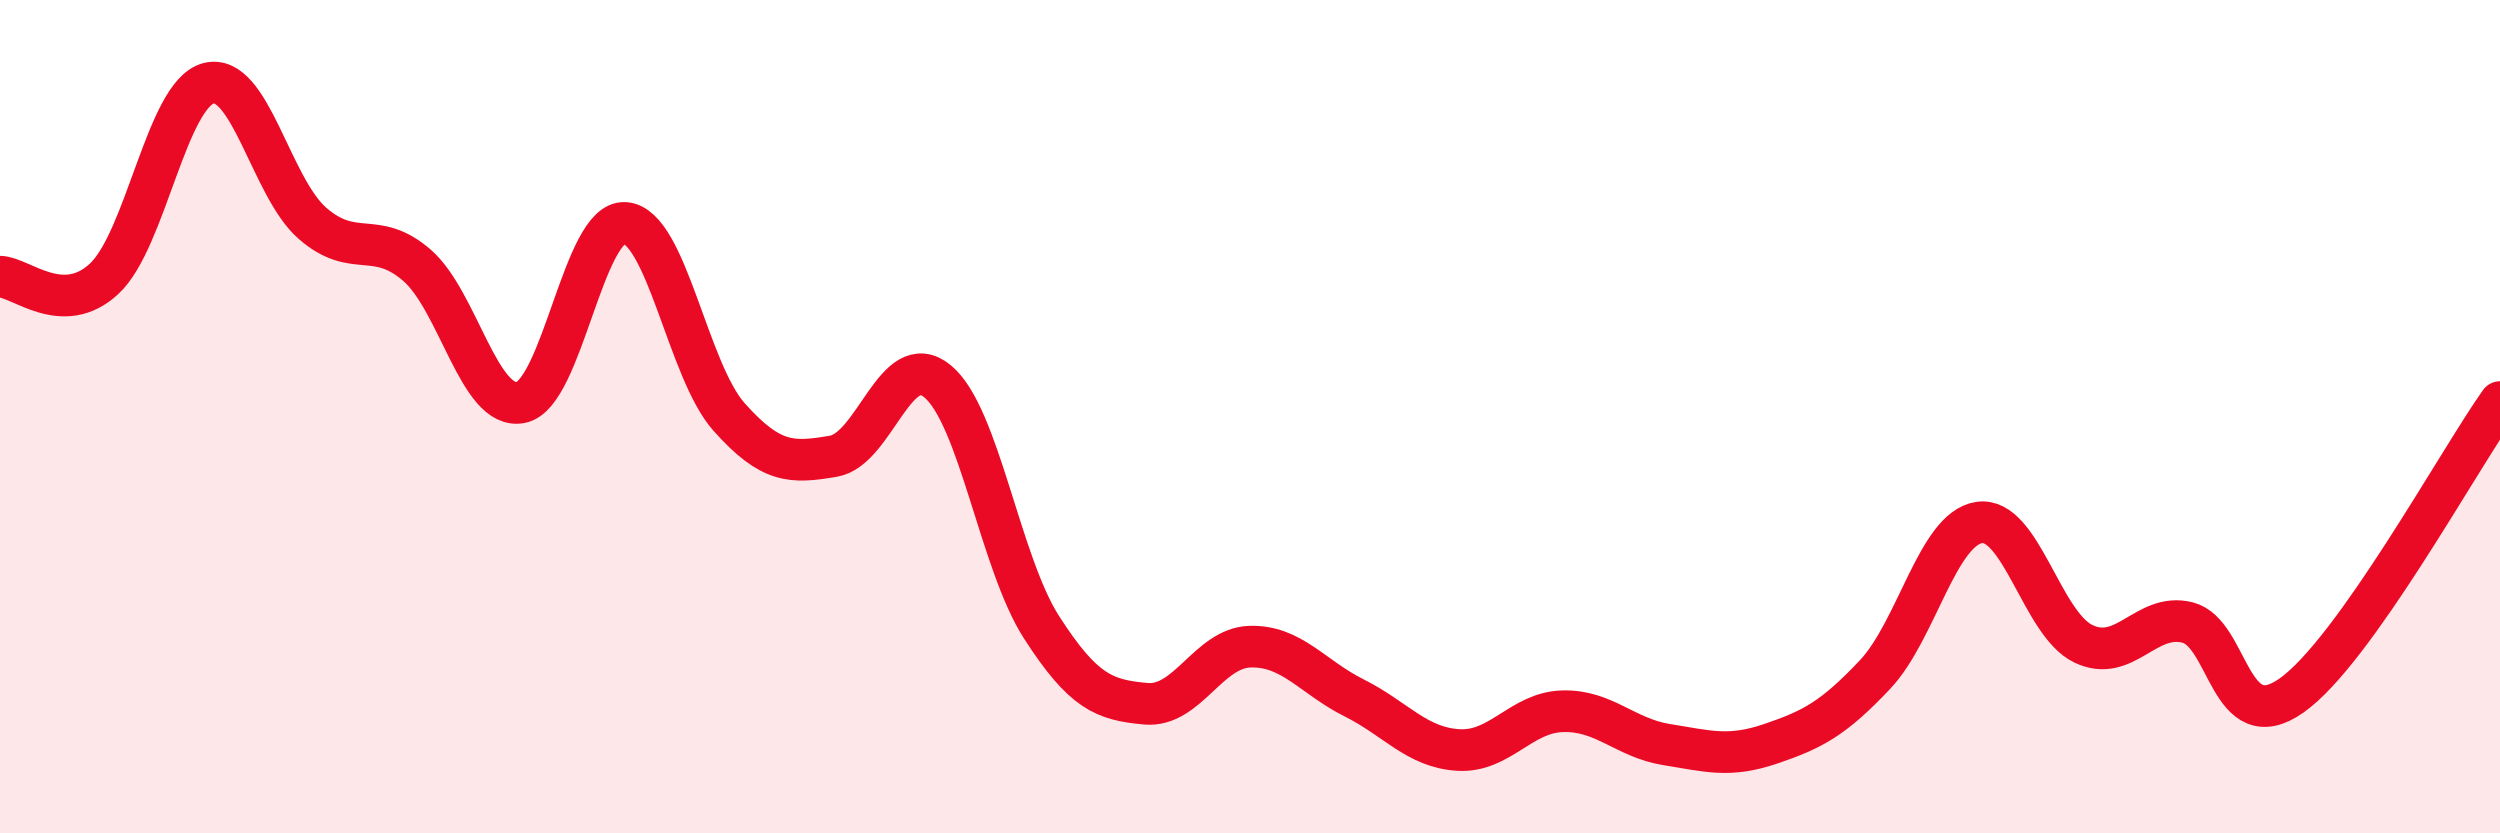
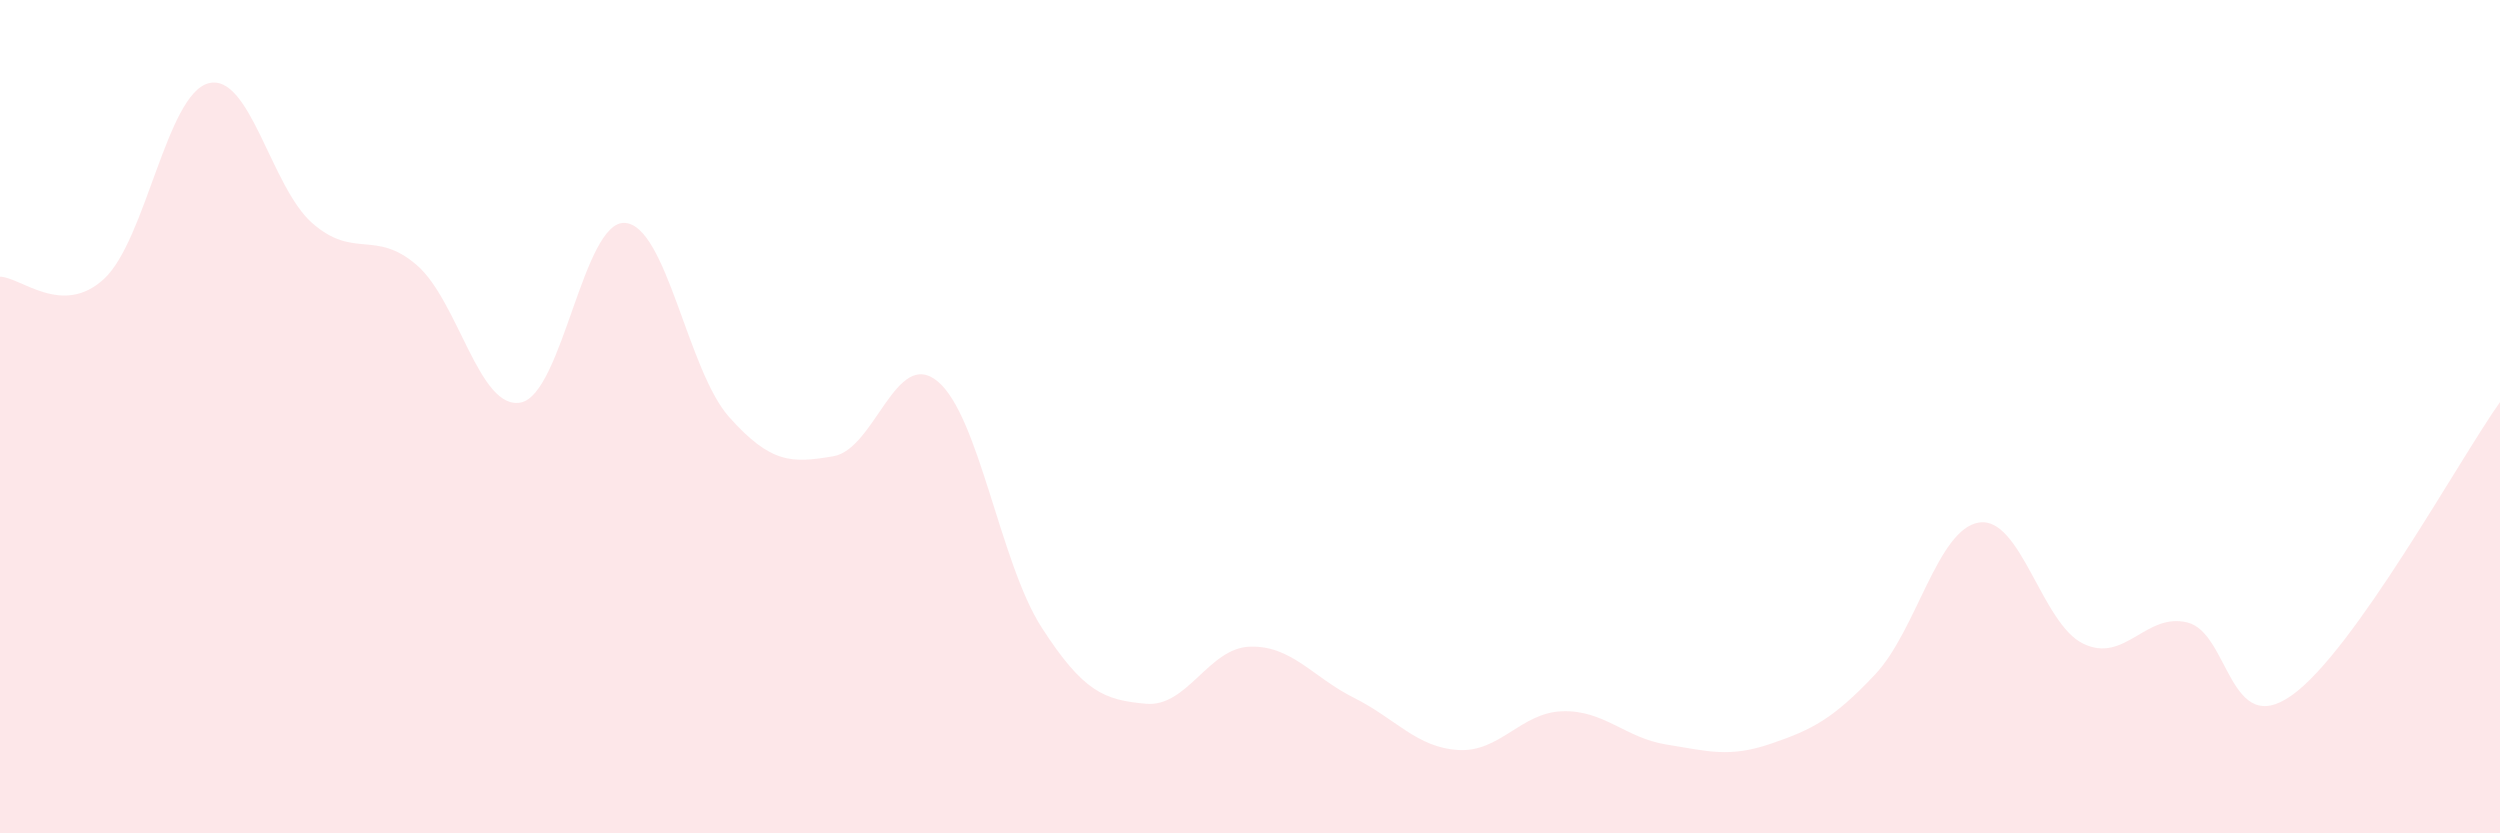
<svg xmlns="http://www.w3.org/2000/svg" width="60" height="20" viewBox="0 0 60 20">
  <path d="M 0,6.64 C 0.5,6.65 1.5,7.62 2.5,6.69 C 3.5,5.76 4,2.27 5,2 C 6,1.73 6.5,4.49 7.5,5.36 C 8.5,6.23 9,5.5 10,6.36 C 11,7.22 11.5,9.86 12.5,9.66 C 13.5,9.46 14,5.28 15,5.35 C 16,5.42 16.5,8.89 17.5,10.01 C 18.5,11.13 19,11.12 20,10.95 C 21,10.78 21.5,8.33 22.5,9.15 C 23.5,9.97 24,13.51 25,15.06 C 26,16.61 26.5,16.8 27.5,16.89 C 28.5,16.98 29,15.55 30,15.52 C 31,15.49 31.5,16.25 32.5,16.75 C 33.5,17.25 34,17.94 35,18 C 36,18.06 36.5,17.1 37.5,17.07 C 38.5,17.04 39,17.71 40,17.87 C 41,18.03 41.5,18.19 42.5,17.85 C 43.5,17.51 44,17.25 45,16.19 C 46,15.13 46.5,12.69 47.5,12.54 C 48.5,12.39 49,14.97 50,15.45 C 51,15.93 51.5,14.69 52.5,14.94 C 53.5,15.19 53.5,17.75 55,16.69 C 56.5,15.63 59,11.06 60,9.65L60 20L0 20Z" fill="#EB0A25" opacity="0.1" stroke-linecap="round" stroke-linejoin="round" />
-   <path d="M 0,6.64 C 0.5,6.65 1.5,7.62 2.5,6.69 C 3.5,5.76 4,2.27 5,2 C 6,1.73 6.5,4.49 7.5,5.36 C 8.5,6.23 9,5.5 10,6.36 C 11,7.22 11.5,9.86 12.5,9.66 C 13.5,9.46 14,5.28 15,5.35 C 16,5.42 16.5,8.89 17.5,10.01 C 18.5,11.13 19,11.12 20,10.95 C 21,10.78 21.5,8.33 22.5,9.15 C 23.5,9.97 24,13.51 25,15.06 C 26,16.61 26.5,16.8 27.5,16.89 C 28.5,16.98 29,15.55 30,15.52 C 31,15.49 31.5,16.25 32.5,16.75 C 33.5,17.25 34,17.94 35,18 C 36,18.06 36.5,17.1 37.5,17.07 C 38.5,17.04 39,17.71 40,17.87 C 41,18.03 41.5,18.19 42.5,17.85 C 43.5,17.51 44,17.25 45,16.19 C 46,15.13 46.5,12.69 47.5,12.54 C 48.5,12.39 49,14.97 50,15.45 C 51,15.93 51.5,14.69 52.5,14.94 C 53.5,15.19 53.5,17.75 55,16.69 C 56.5,15.63 59,11.06 60,9.65" stroke="#EB0A25" stroke-width="1" fill="none" stroke-linecap="round" stroke-linejoin="round" />
</svg>